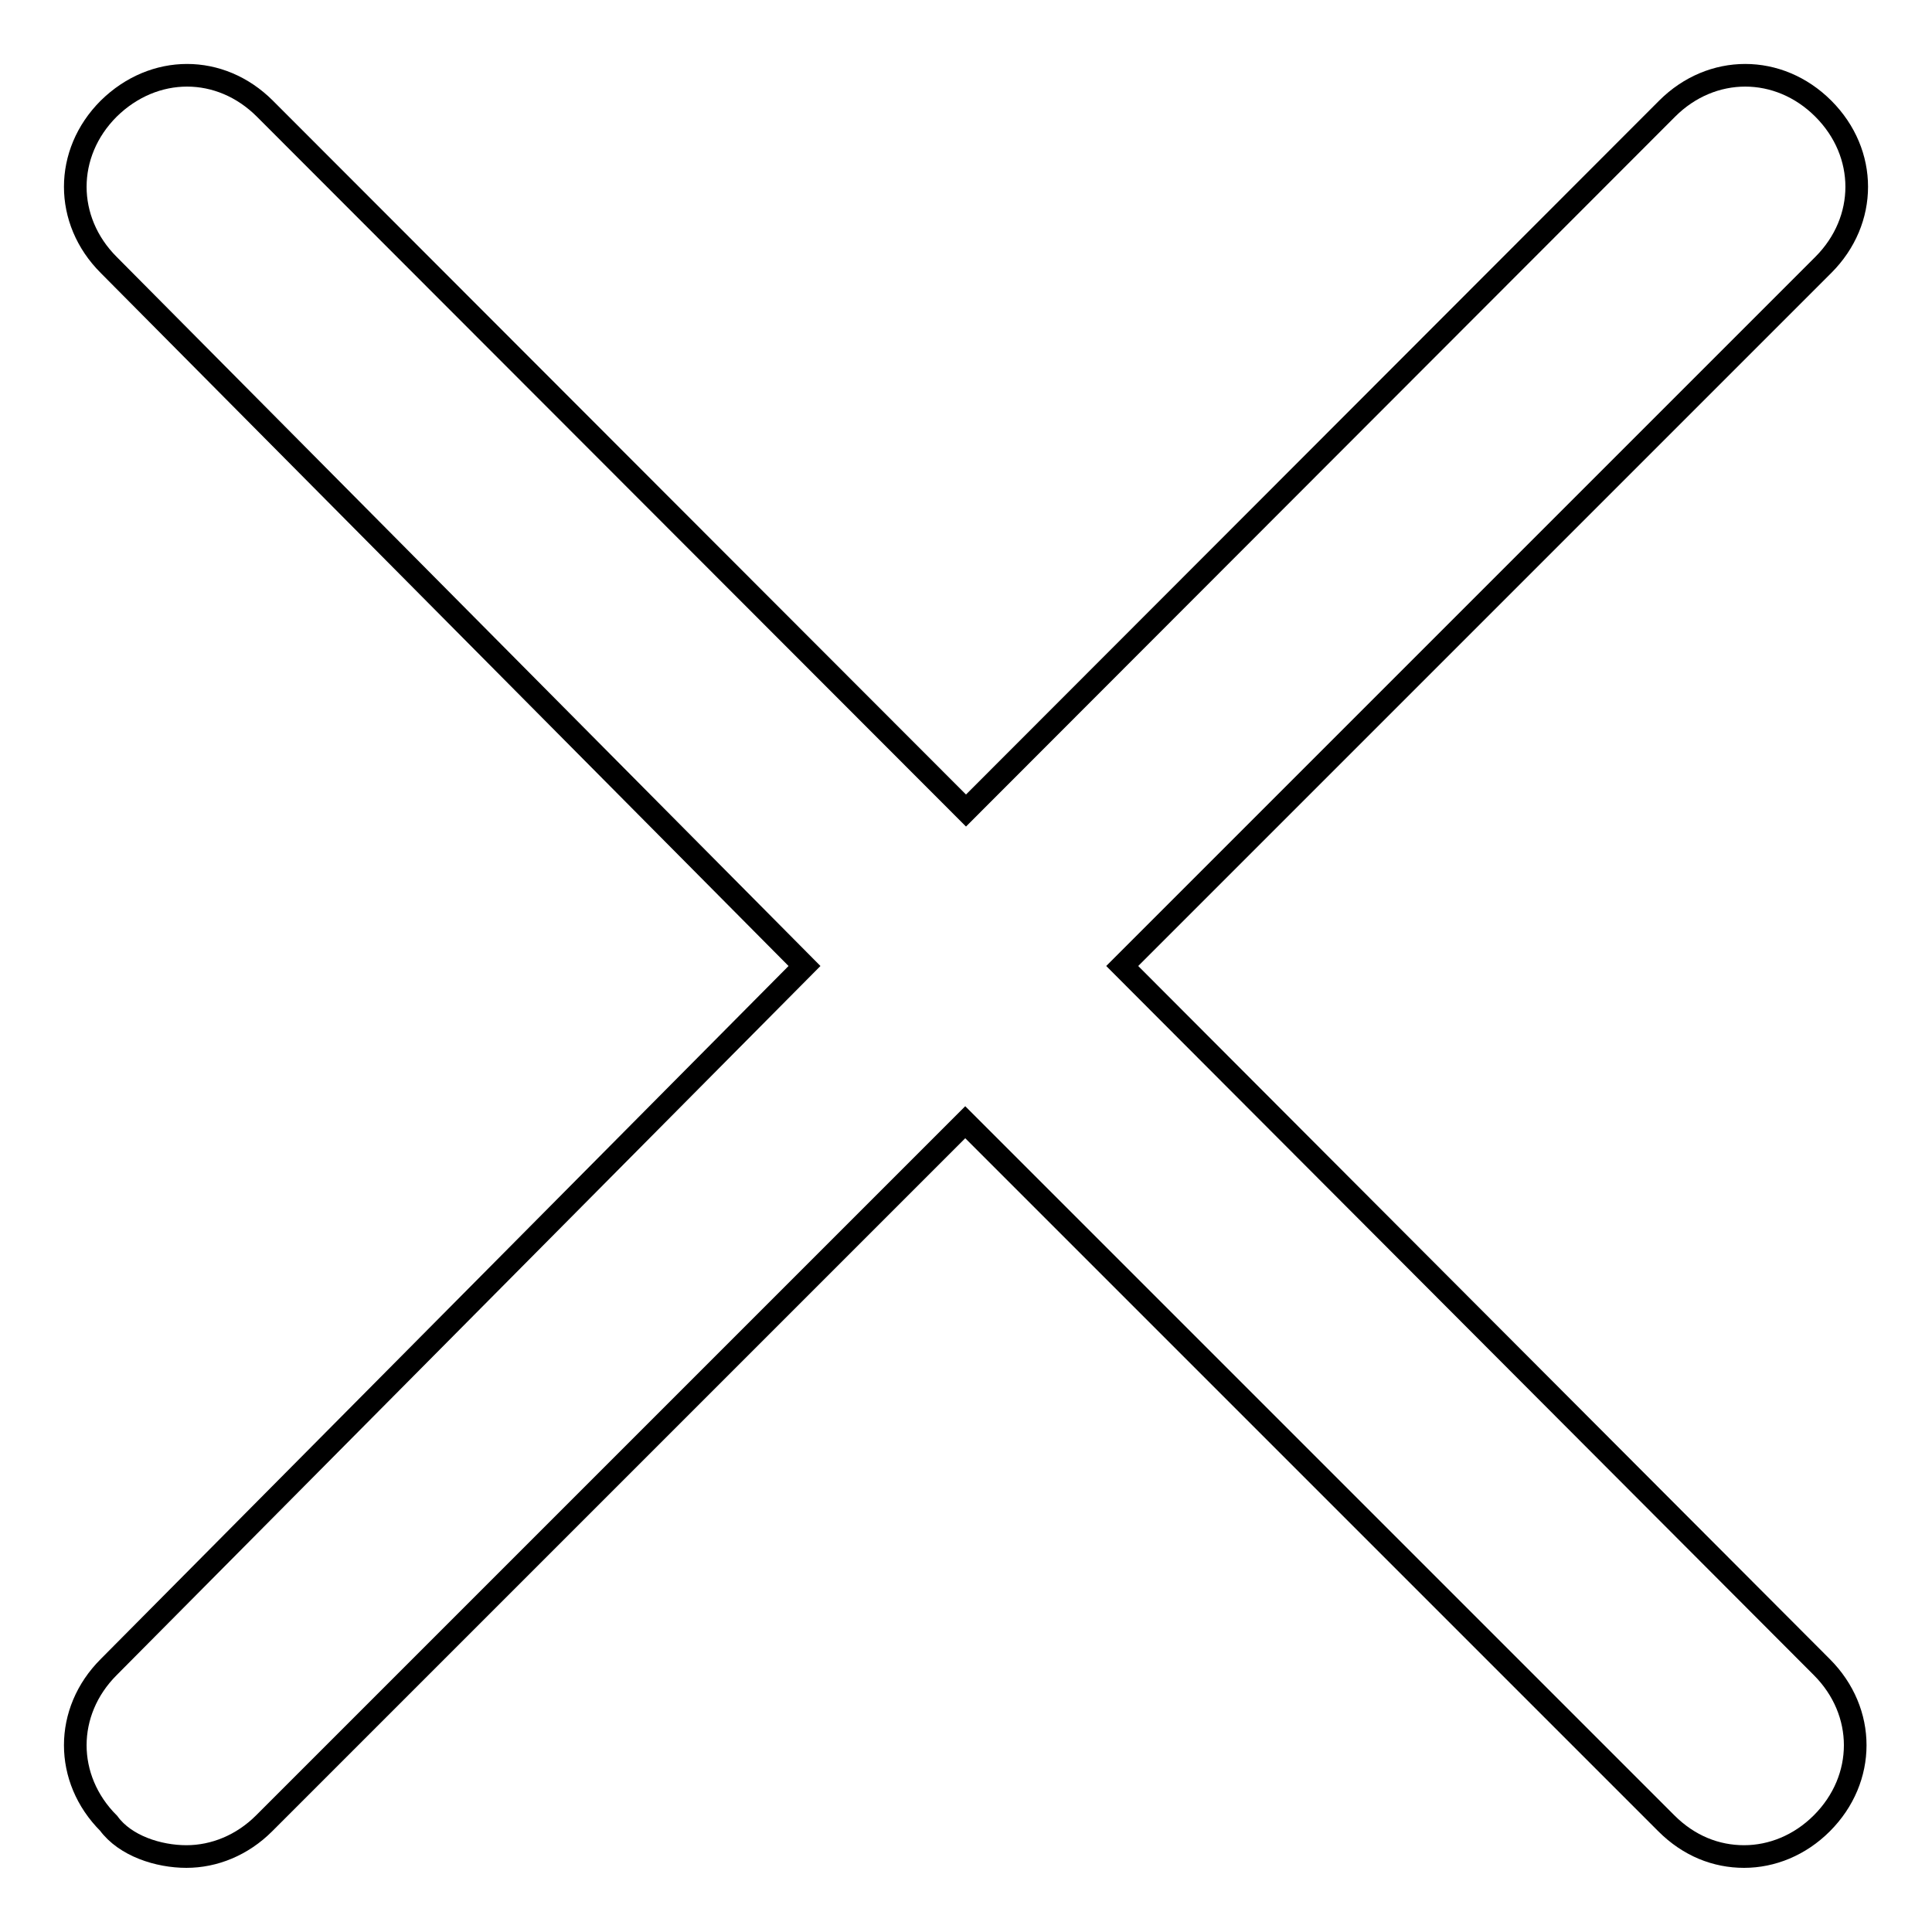
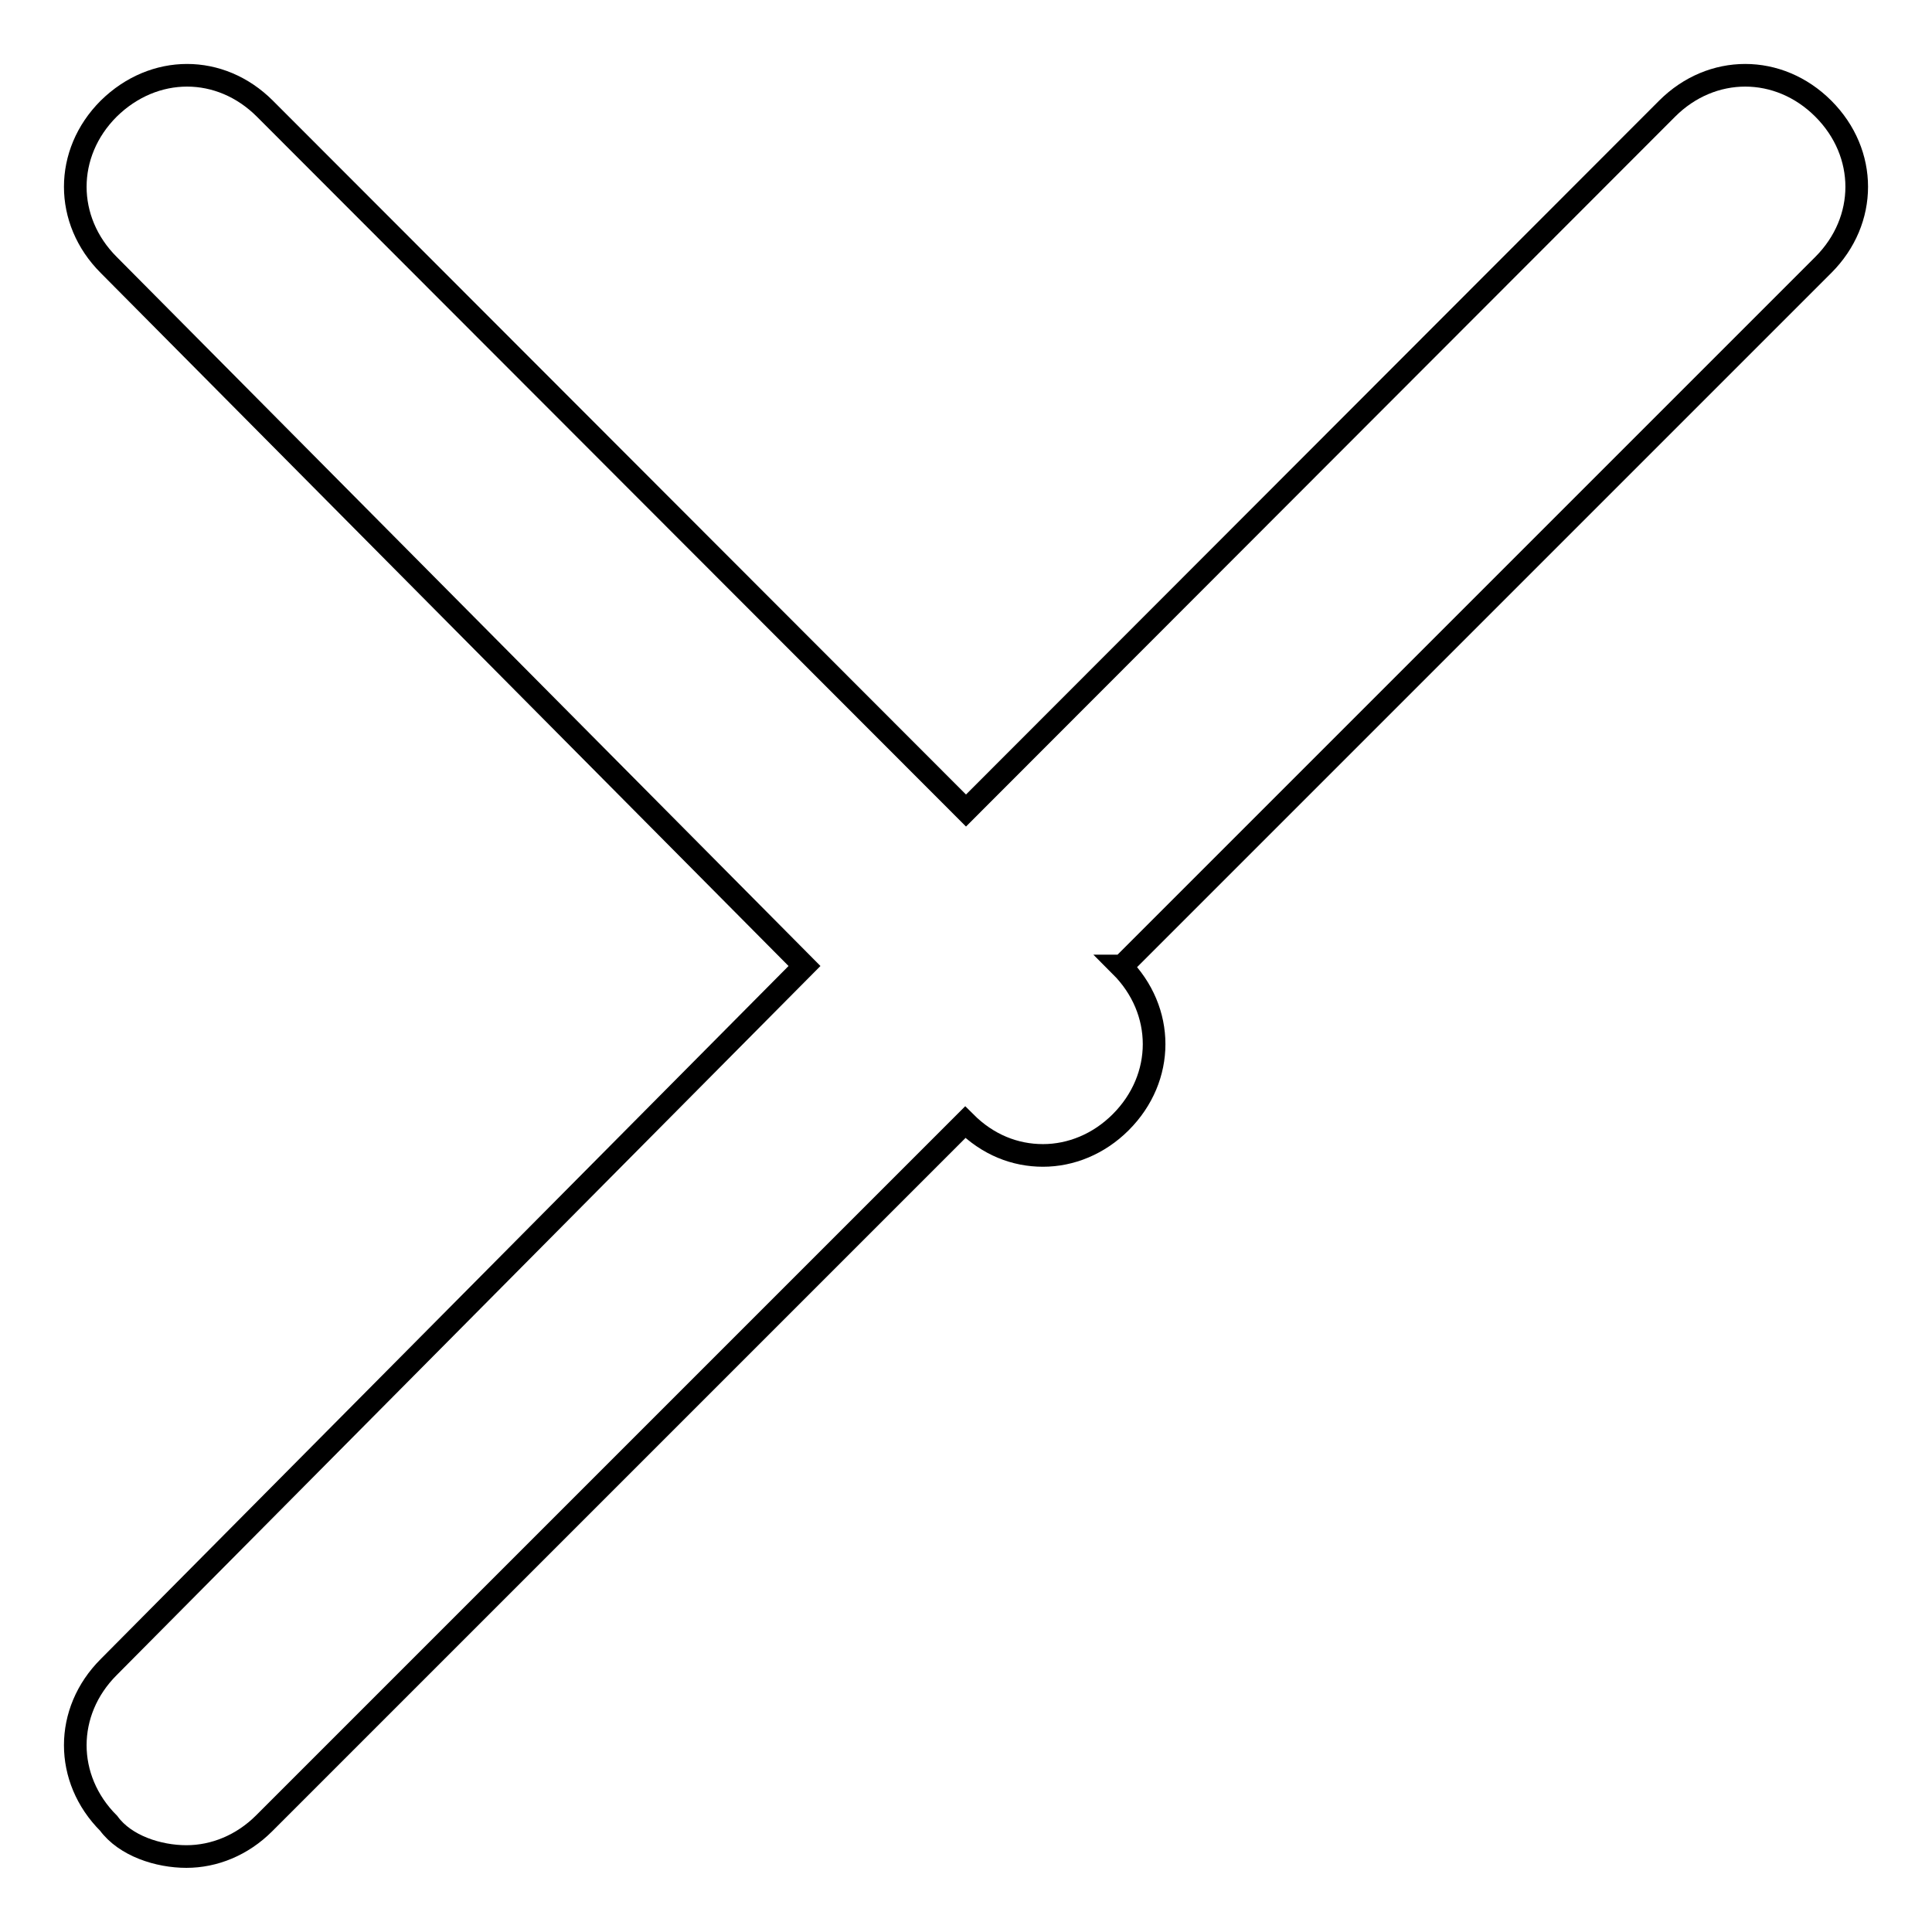
<svg xmlns="http://www.w3.org/2000/svg" version="1.1" x="0px" y="0px" viewBox="0 0 256 256" enable-background="new 0 0 256 256" xml:space="preserve">
  <g>
    <g>
-       <path stroke-width="3" fill-opacity="0" stroke="#000000" d="M148.7,128l92.9-92.9c5.9-5.9,5.9-14.8,0-20.7c-5.9-5.9-14.8-5.9-20.7,0L128,107.4L35.1,14.4c-5.9-5.9-14.7-5.9-20.7,0c-5.9,5.9-5.9,14.8,0,20.7l92.2,92.9l-92.2,92.9c-5.9,5.9-5.9,14.8,0,20.7c2.2,3,6.6,4.4,10.3,4.4c3.7,0,7.4-1.5,10.3-4.4l92.9-92.9l92.9,92.9c3,3,6.6,4.4,10.3,4.4c3.7,0,7.4-1.5,10.3-4.4c5.9-5.9,5.9-14.8,0-20.7L148.7,128z" />
+       <path stroke-width="3" fill-opacity="0" stroke="#000000" d="M148.7,128l92.9-92.9c5.9-5.9,5.9-14.8,0-20.7c-5.9-5.9-14.8-5.9-20.7,0L128,107.4L35.1,14.4c-5.9-5.9-14.7-5.9-20.7,0c-5.9,5.9-5.9,14.8,0,20.7l92.2,92.9l-92.2,92.9c-5.9,5.9-5.9,14.8,0,20.7c2.2,3,6.6,4.4,10.3,4.4c3.7,0,7.4-1.5,10.3-4.4l92.9-92.9c3,3,6.6,4.4,10.3,4.4c3.7,0,7.4-1.5,10.3-4.4c5.9-5.9,5.9-14.8,0-20.7L148.7,128z" />
    </g>
  </g>
</svg>